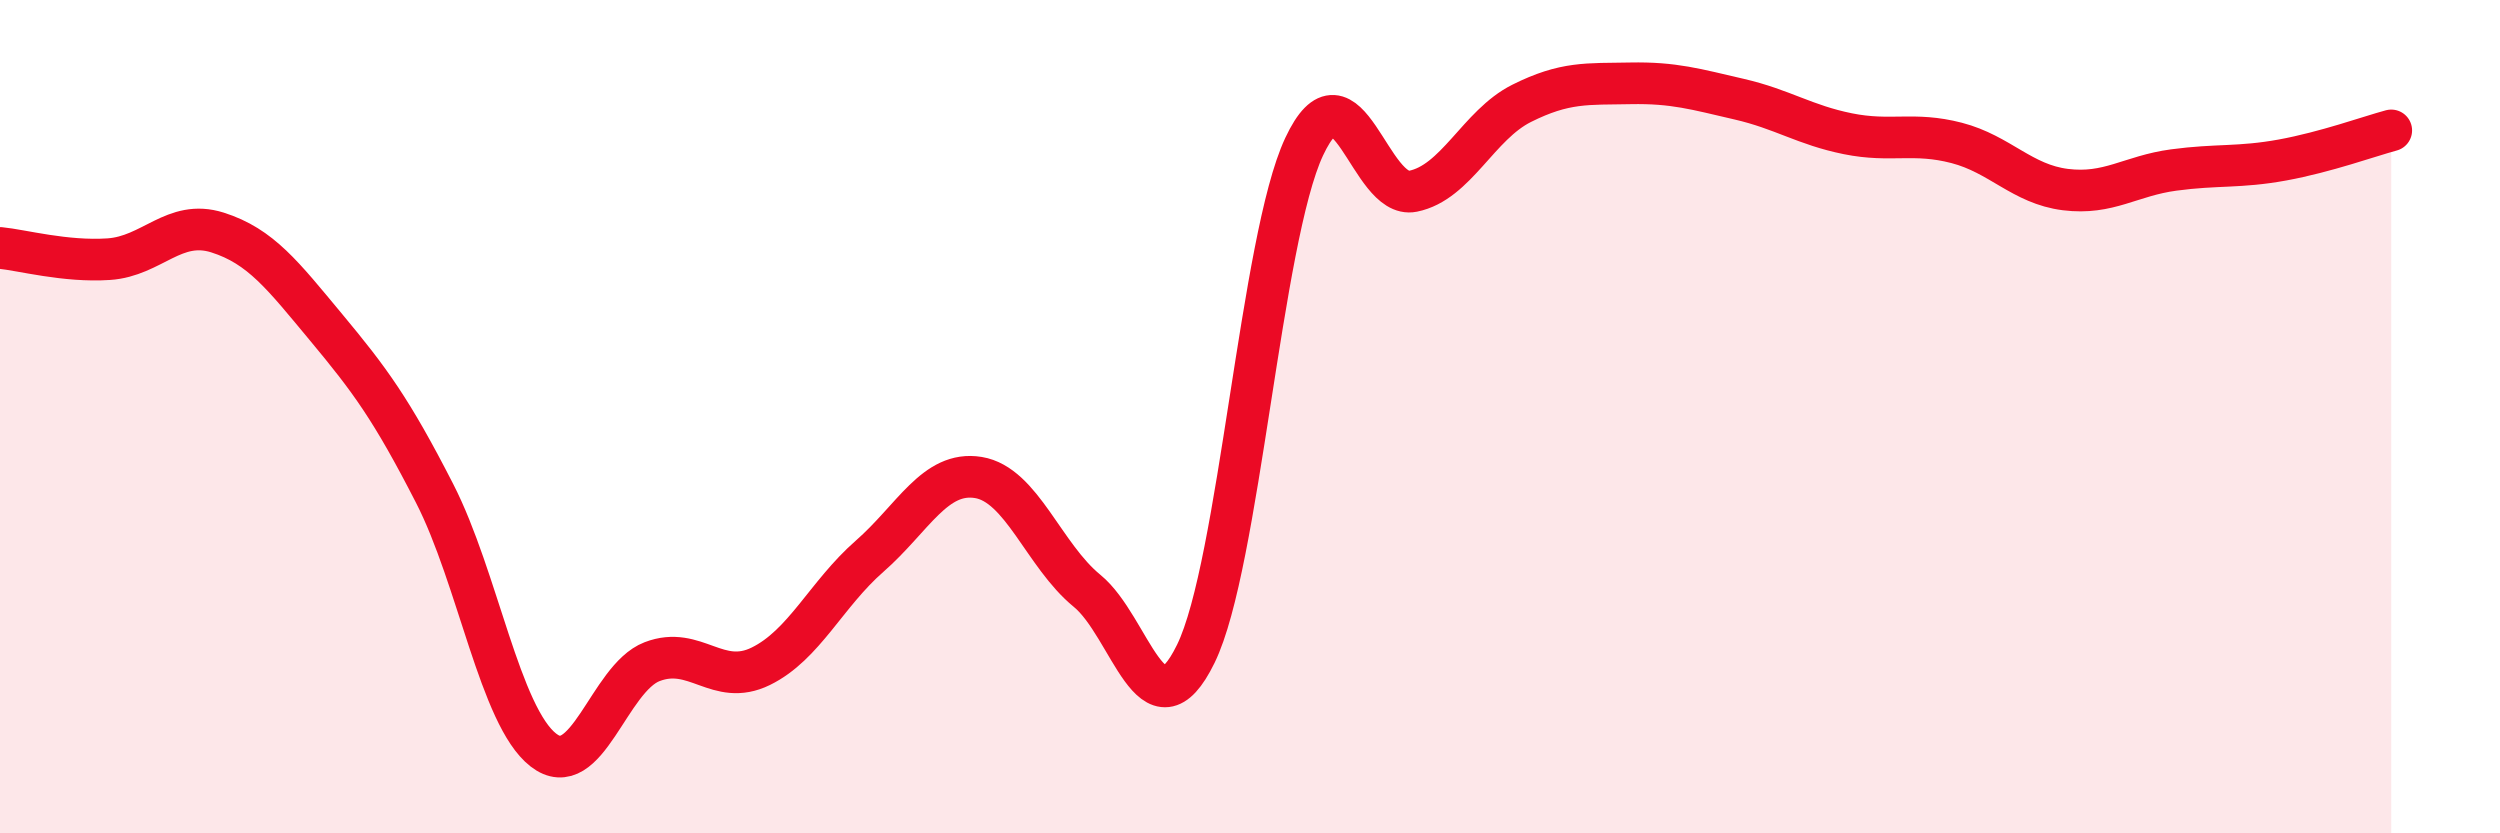
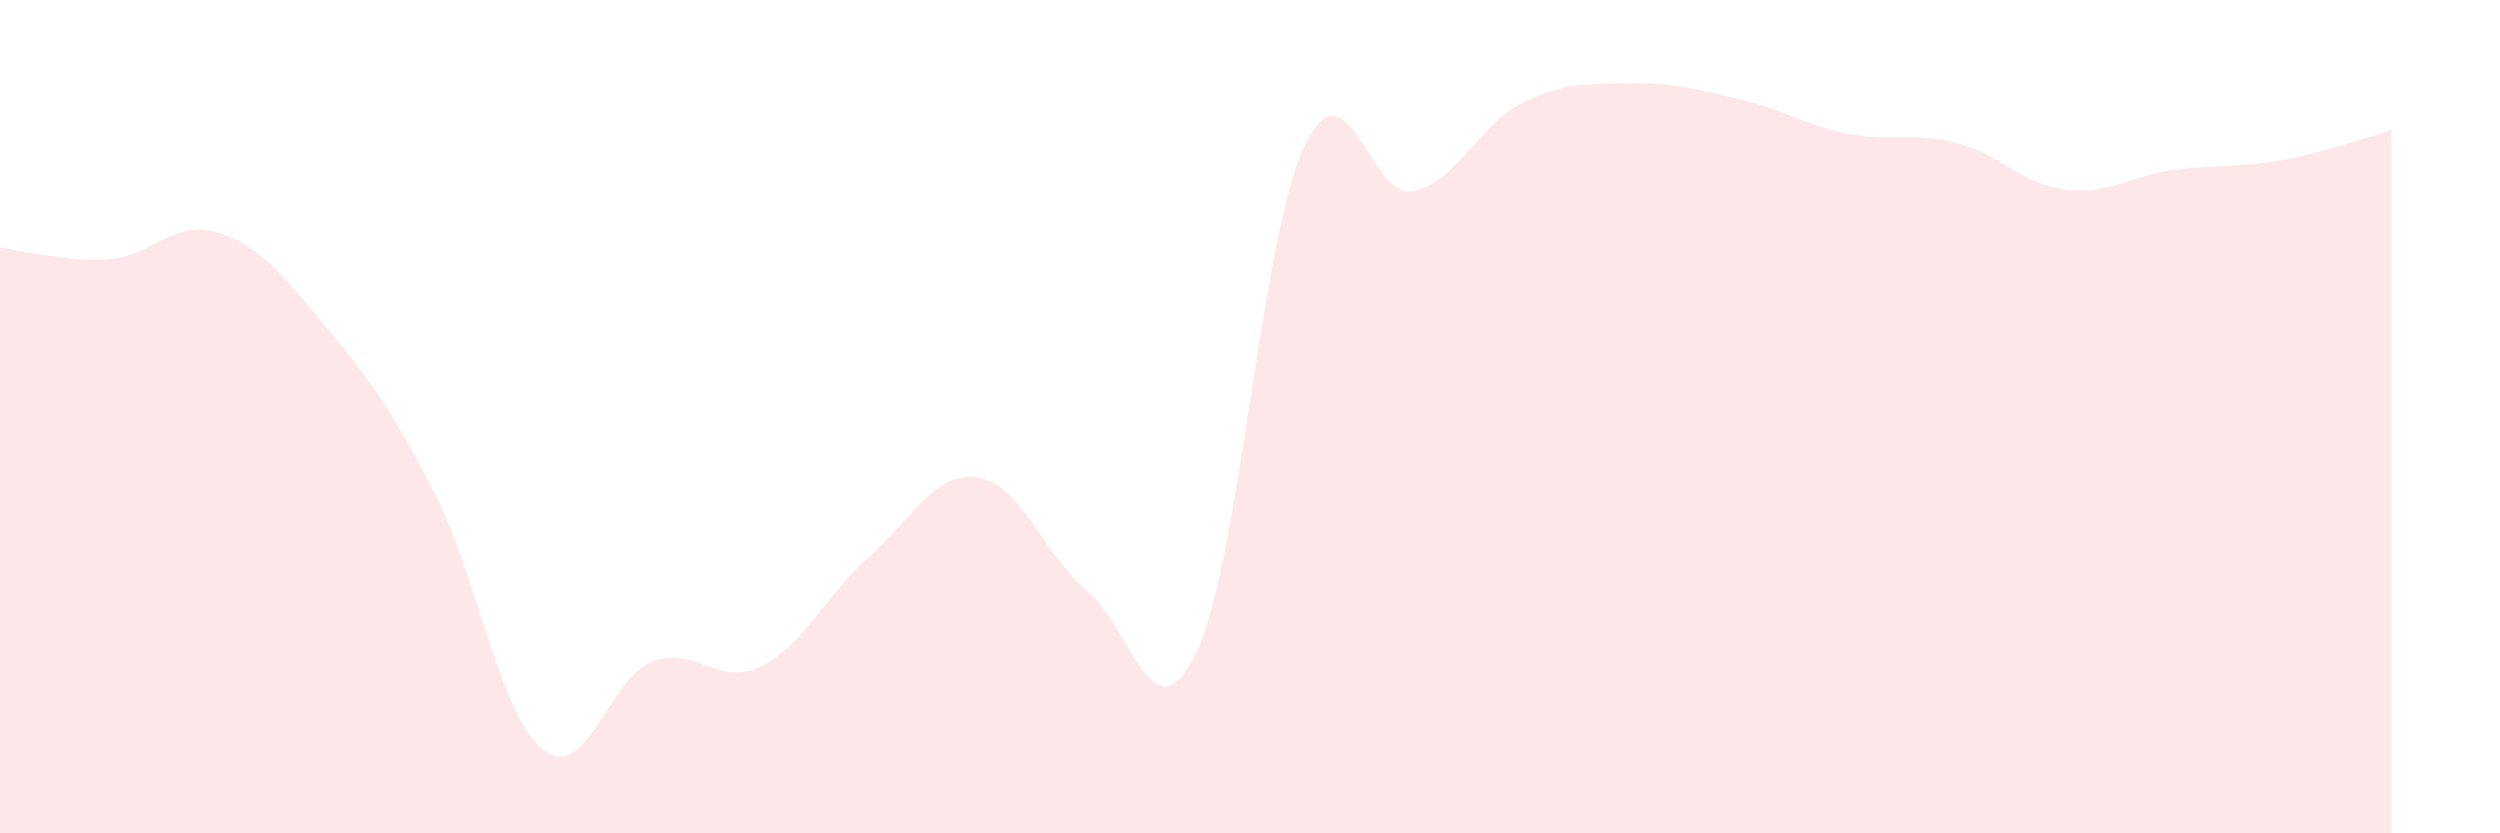
<svg xmlns="http://www.w3.org/2000/svg" width="60" height="20" viewBox="0 0 60 20">
  <path d="M 0,5.95 C 0.52,6 1.57,6.29 2.61,6.22 C 3.65,6.15 4.18,5.25 5.22,5.58 C 6.26,5.91 6.79,6.61 7.83,7.86 C 8.87,9.11 9.39,9.81 10.43,11.84 C 11.47,13.87 12,17.19 13.04,18 C 14.08,18.81 14.61,16.28 15.65,15.88 C 16.69,15.48 17.22,16.5 18.26,15.99 C 19.3,15.48 19.83,14.26 20.87,13.35 C 21.91,12.44 22.44,11.29 23.48,11.46 C 24.52,11.63 25.05,13.33 26.09,14.18 C 27.13,15.03 27.66,17.82 28.7,15.69 C 29.74,13.56 30.26,5.74 31.3,3.52 C 32.34,1.3 32.87,4.8 33.91,4.59 C 34.95,4.38 35.48,3 36.52,2.48 C 37.56,1.96 38.09,2.02 39.13,2 C 40.17,1.98 40.7,2.14 41.74,2.38 C 42.78,2.62 43.31,3 44.35,3.21 C 45.39,3.42 45.92,3.16 46.96,3.43 C 48,3.7 48.53,4.42 49.57,4.55 C 50.61,4.68 51.13,4.22 52.17,4.08 C 53.21,3.94 53.74,4.03 54.78,3.84 C 55.82,3.65 56.87,3.27 57.39,3.13L57.39 20L0 20Z" fill="#EB0A25" opacity="0.1" stroke-linecap="round" stroke-linejoin="round" />
-   <path d="M 0,5.95 C 0.52,6 1.57,6.29 2.61,6.22 C 3.65,6.15 4.18,5.25 5.22,5.58 C 6.26,5.91 6.79,6.61 7.83,7.86 C 8.87,9.11 9.39,9.81 10.43,11.84 C 11.47,13.87 12,17.19 13.04,18 C 14.08,18.81 14.61,16.28 15.65,15.88 C 16.69,15.48 17.22,16.5 18.26,15.99 C 19.3,15.48 19.83,14.26 20.87,13.35 C 21.91,12.44 22.44,11.29 23.48,11.46 C 24.52,11.63 25.05,13.33 26.09,14.18 C 27.13,15.03 27.66,17.82 28.7,15.69 C 29.74,13.56 30.26,5.74 31.3,3.52 C 32.34,1.3 32.87,4.8 33.91,4.59 C 34.95,4.38 35.48,3 36.52,2.48 C 37.56,1.96 38.09,2.02 39.13,2 C 40.17,1.98 40.7,2.14 41.74,2.38 C 42.78,2.62 43.31,3 44.35,3.21 C 45.39,3.42 45.92,3.16 46.96,3.43 C 48,3.7 48.53,4.42 49.57,4.55 C 50.61,4.68 51.13,4.22 52.17,4.08 C 53.21,3.94 53.74,4.03 54.78,3.84 C 55.82,3.65 56.87,3.27 57.39,3.13" stroke="#EB0A25" stroke-width="1" fill="none" stroke-linecap="round" stroke-linejoin="round" />
</svg>